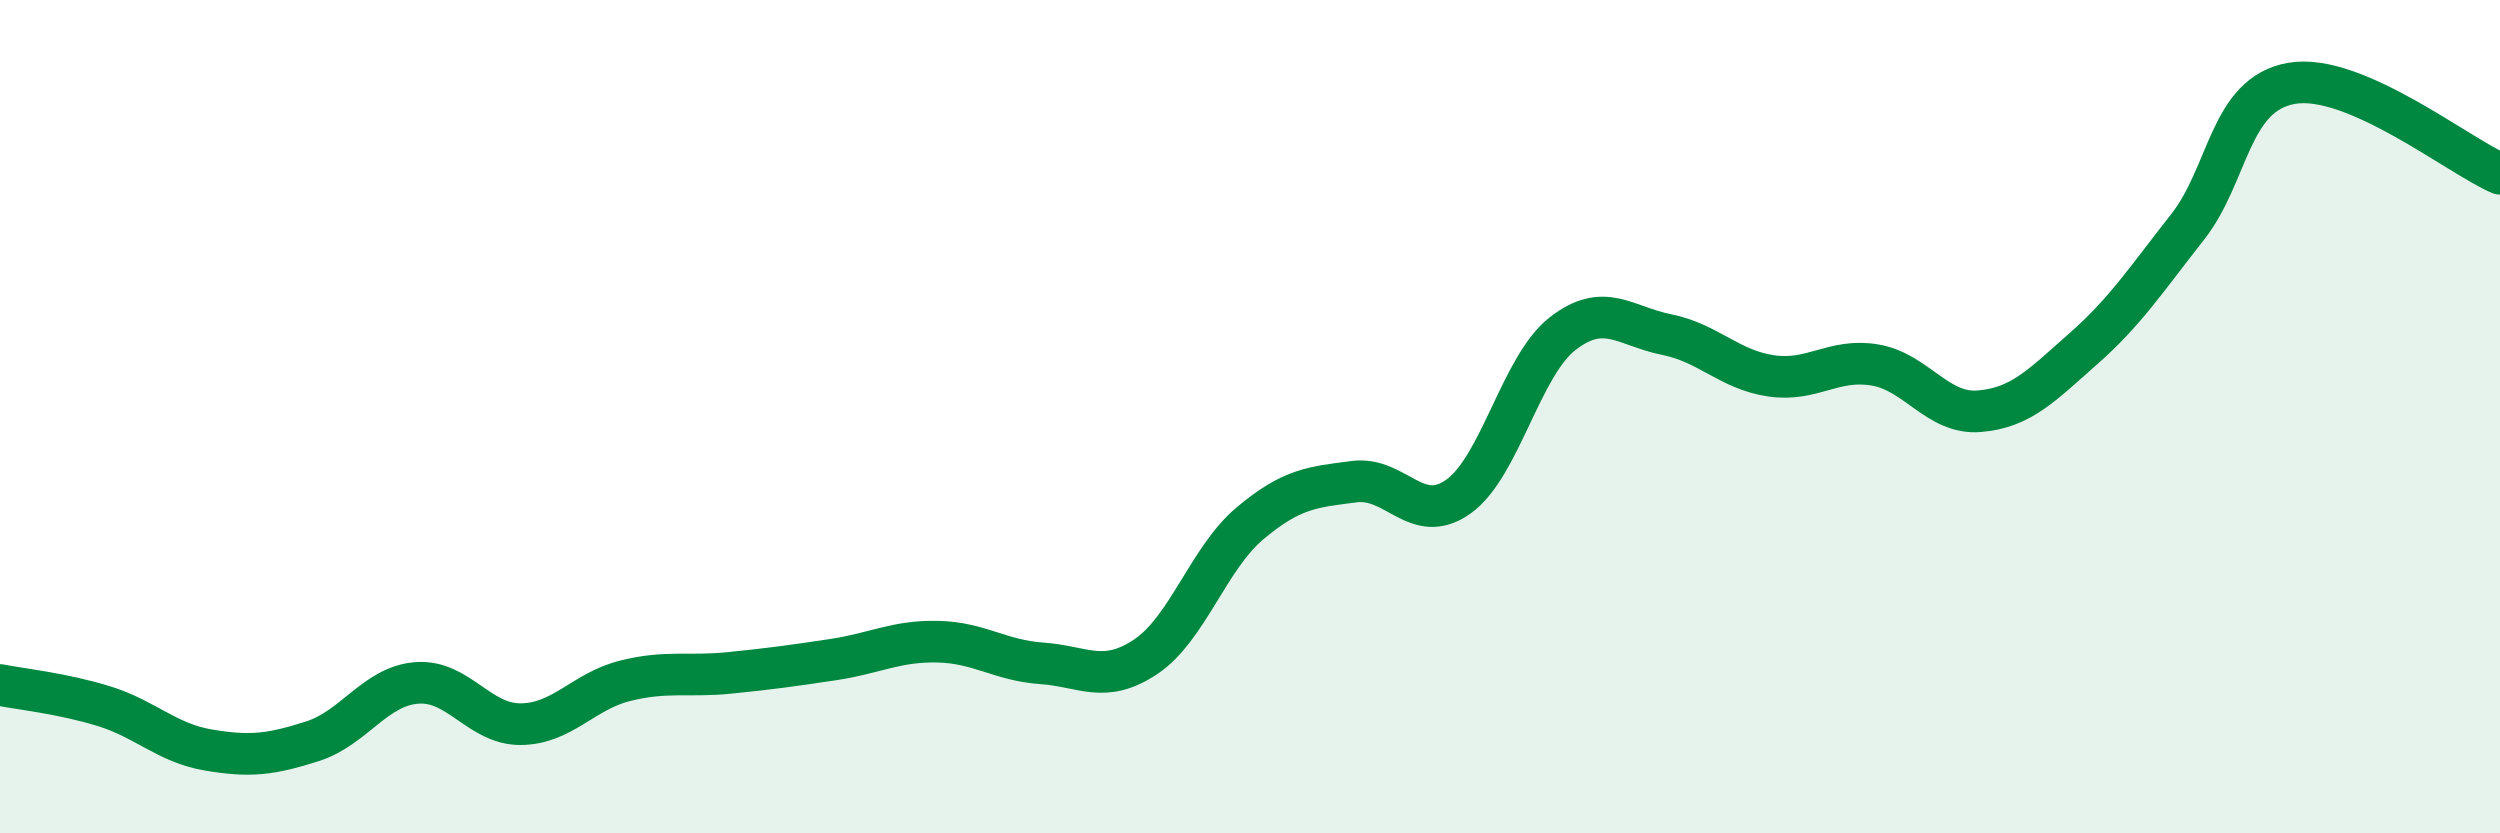
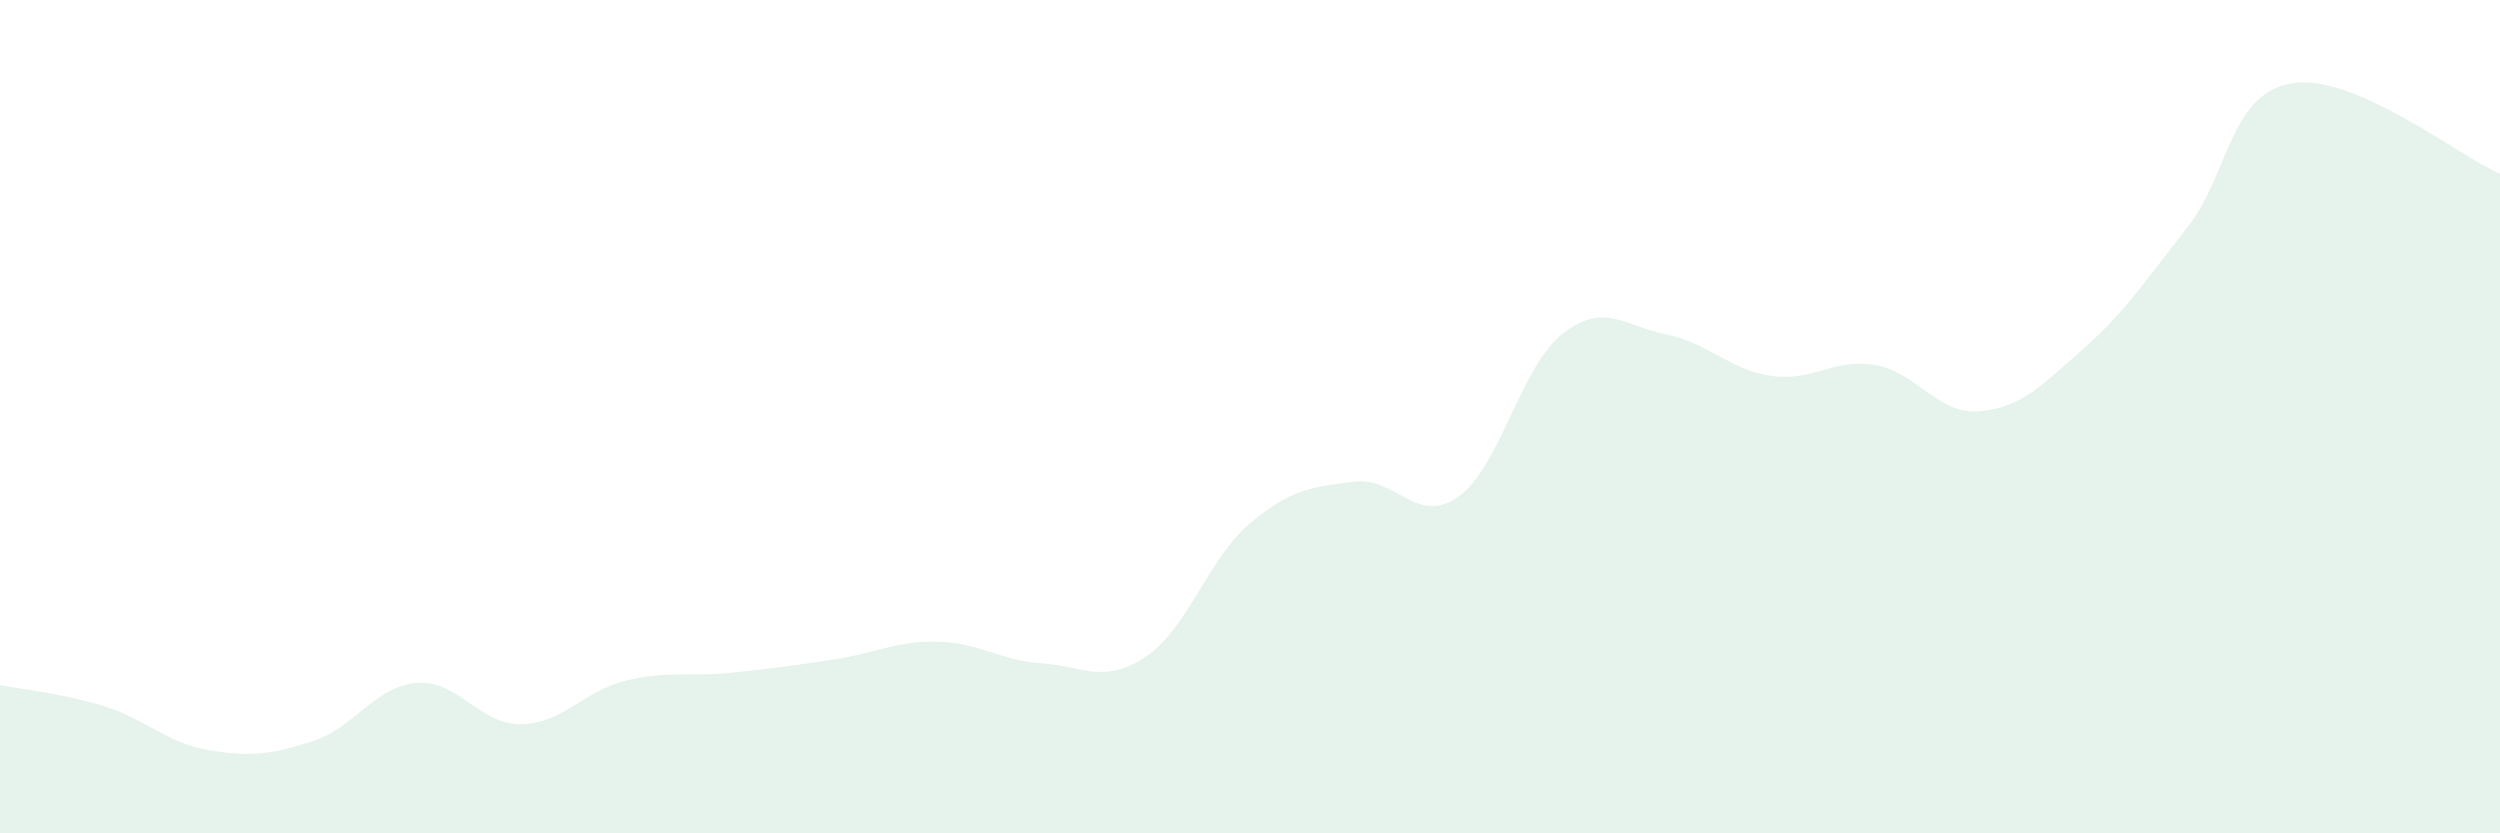
<svg xmlns="http://www.w3.org/2000/svg" width="60" height="20" viewBox="0 0 60 20">
  <path d="M 0,16.44 C 0.5,16.54 1.5,16.64 2.5,16.95 C 3.5,17.26 4,17.83 5,18 C 6,18.17 6.5,18.11 7.5,17.79 C 8.5,17.47 9,16.47 10,16.39 C 11,16.31 11.5,17.39 12.5,17.38 C 13.5,17.37 14,16.59 15,16.34 C 16,16.09 16.5,16.25 17.5,16.15 C 18.5,16.05 19,15.98 20,15.83 C 21,15.68 21.5,15.38 22.5,15.4 C 23.5,15.42 24,15.85 25,15.92 C 26,15.99 26.5,16.43 27.5,15.76 C 28.5,15.09 29,13.4 30,12.56 C 31,11.72 31.5,11.69 32.5,11.56 C 33.5,11.43 34,12.63 35,11.92 C 36,11.21 36.5,8.79 37.5,8.01 C 38.5,7.23 39,7.83 40,8.03 C 41,8.23 41.5,8.87 42.5,9.02 C 43.5,9.17 44,8.59 45,8.76 C 46,8.93 46.5,9.95 47.5,9.87 C 48.5,9.79 49,9.25 50,8.37 C 51,7.49 51.5,6.72 52.5,5.45 C 53.5,4.18 53.5,2.26 55,2 C 56.5,1.74 59,3.74 60,4.17L60 20L0 20Z" fill="#008740" opacity="0.1" stroke-linecap="round" stroke-linejoin="round" />
-   <path d="M 0,16.44 C 0.5,16.54 1.5,16.64 2.5,16.95 C 3.5,17.26 4,17.83 5,18 C 6,18.17 6.5,18.11 7.5,17.79 C 8.5,17.47 9,16.47 10,16.39 C 11,16.31 11.5,17.39 12.5,17.38 C 13.5,17.37 14,16.59 15,16.34 C 16,16.09 16.5,16.25 17.5,16.15 C 18.5,16.05 19,15.98 20,15.83 C 21,15.68 21.5,15.38 22.5,15.4 C 23.5,15.42 24,15.85 25,15.92 C 26,15.99 26.5,16.43 27.5,15.76 C 28.5,15.09 29,13.4 30,12.56 C 31,11.72 31.5,11.69 32.5,11.56 C 33.5,11.43 34,12.63 35,11.92 C 36,11.21 36.5,8.79 37.5,8.01 C 38.5,7.23 39,7.83 40,8.03 C 41,8.23 41.5,8.87 42.5,9.02 C 43.5,9.17 44,8.59 45,8.76 C 46,8.93 46.5,9.95 47.5,9.87 C 48.5,9.79 49,9.25 50,8.37 C 51,7.49 51.5,6.72 52.5,5.45 C 53.5,4.18 53.5,2.26 55,2 C 56.5,1.74 59,3.74 60,4.17" stroke="#008740" stroke-width="1" fill="none" stroke-linecap="round" stroke-linejoin="round" />
</svg>